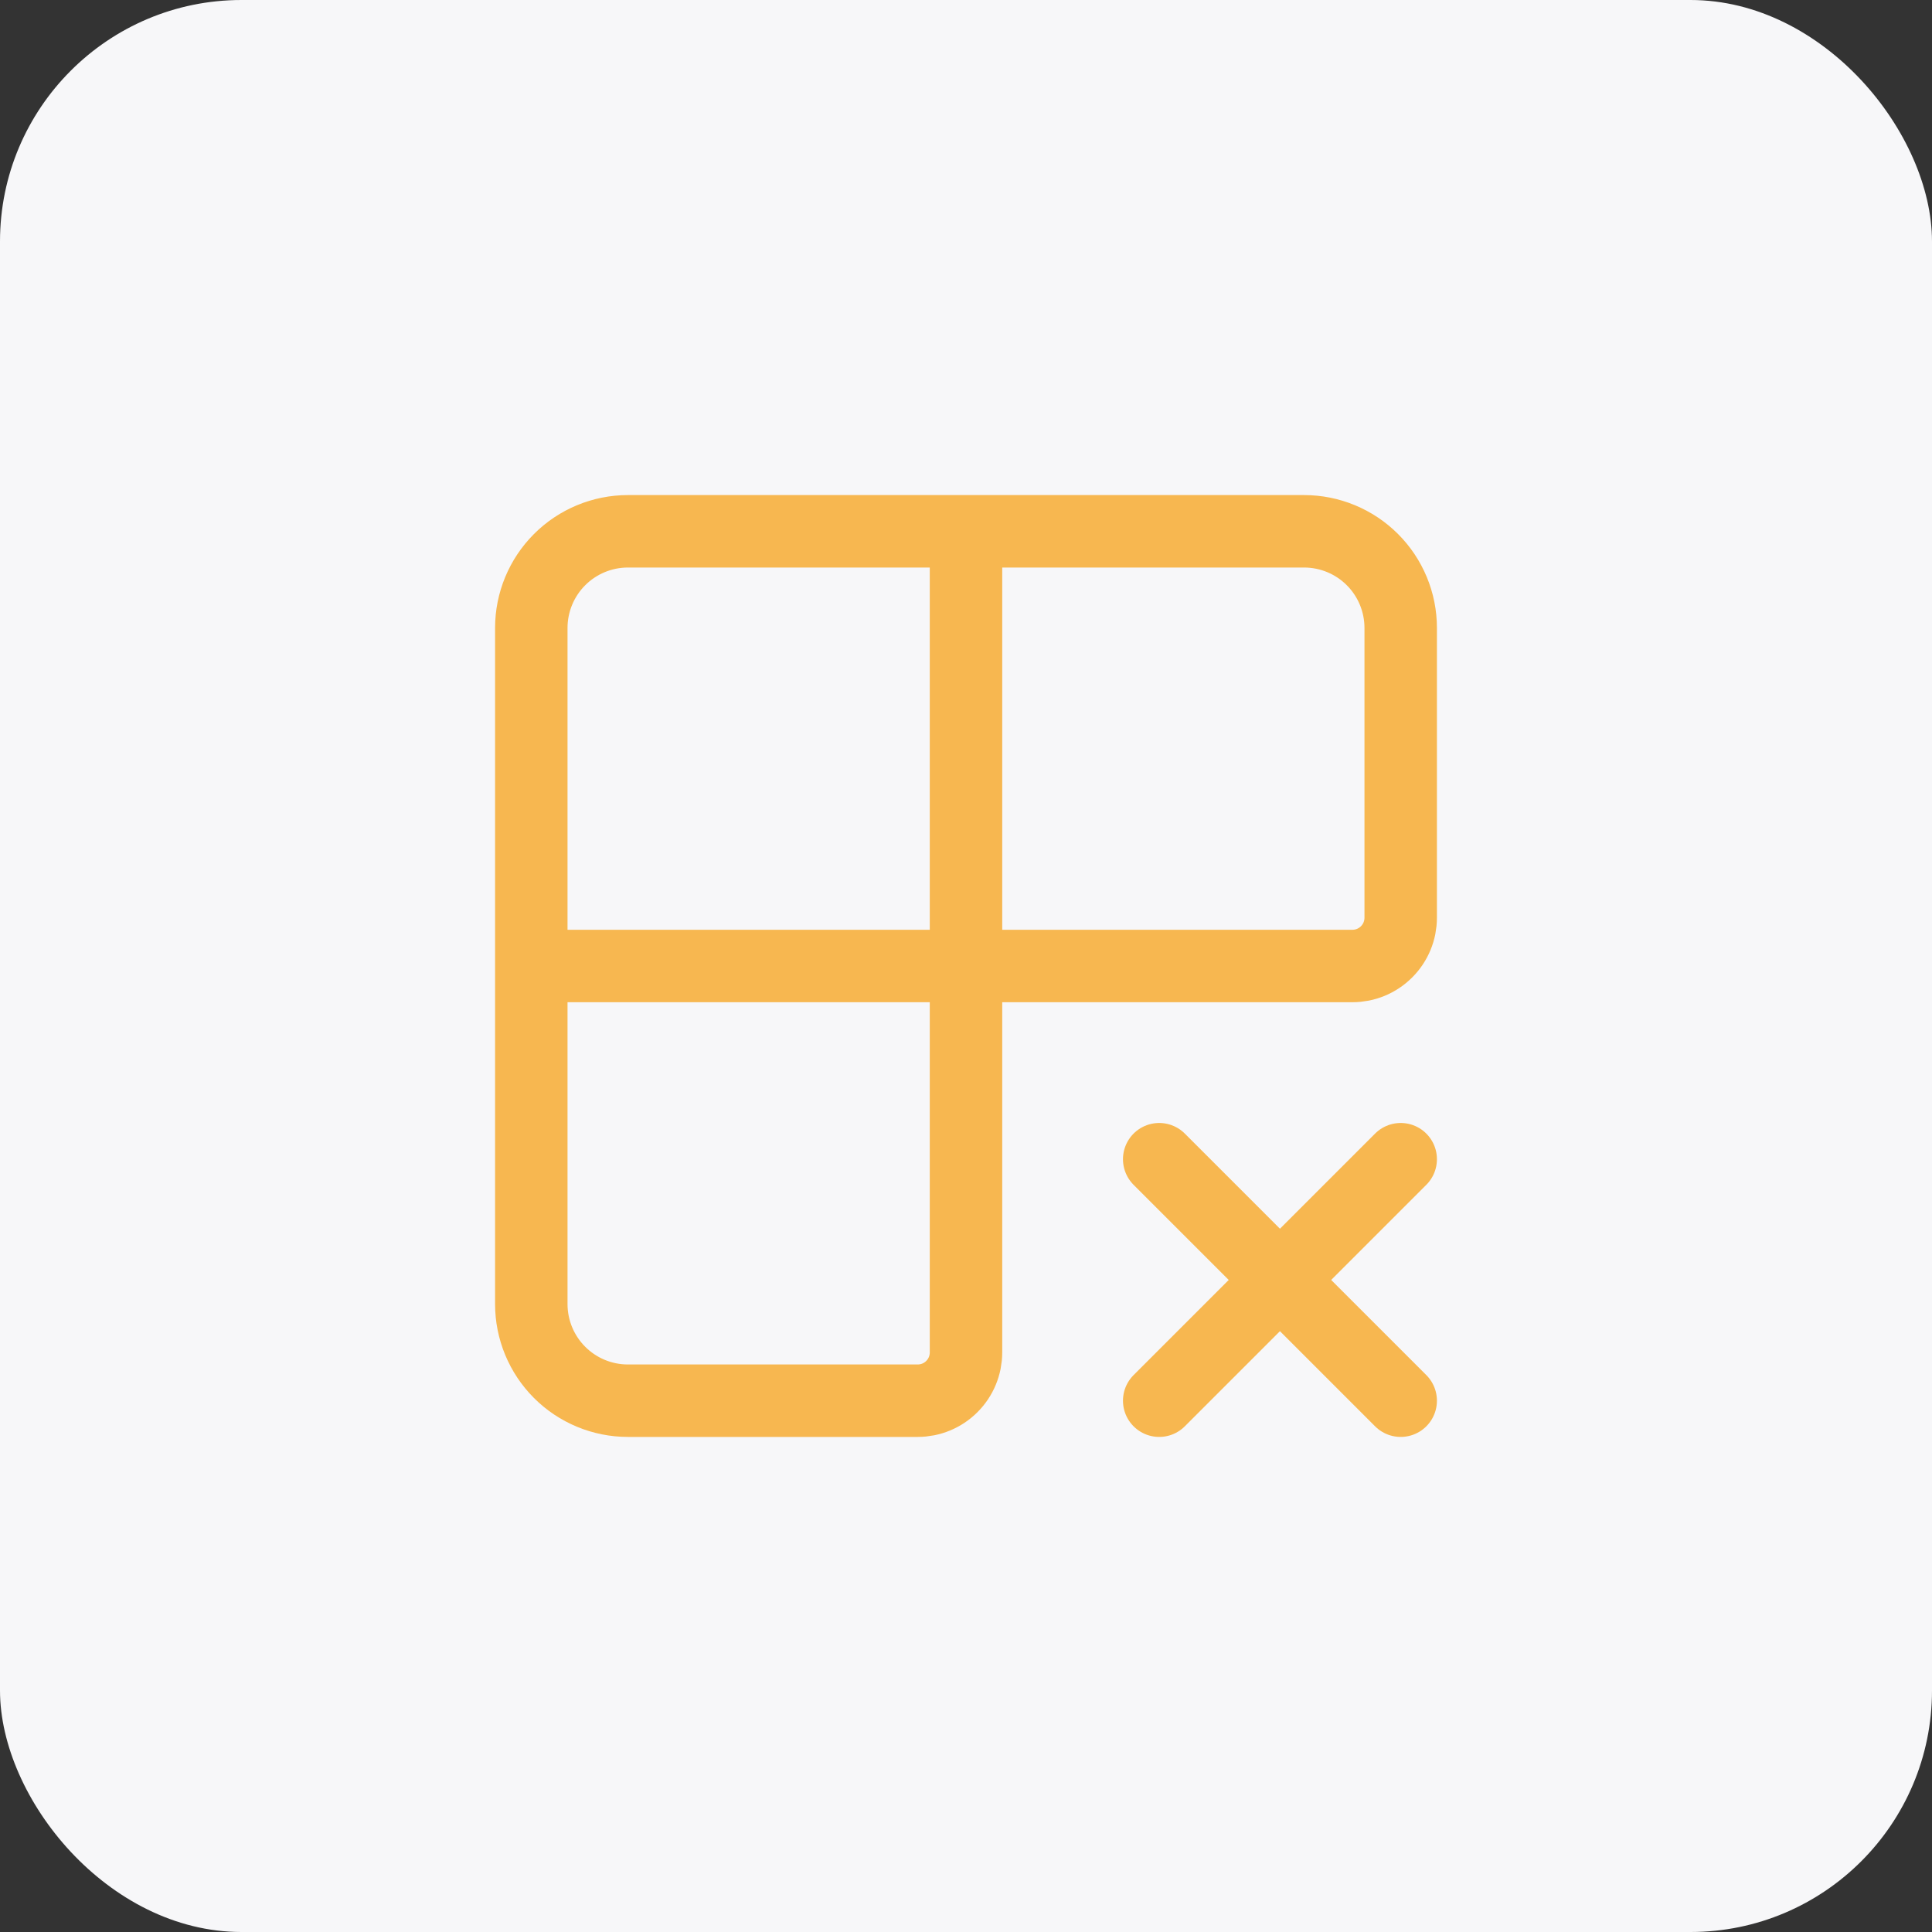
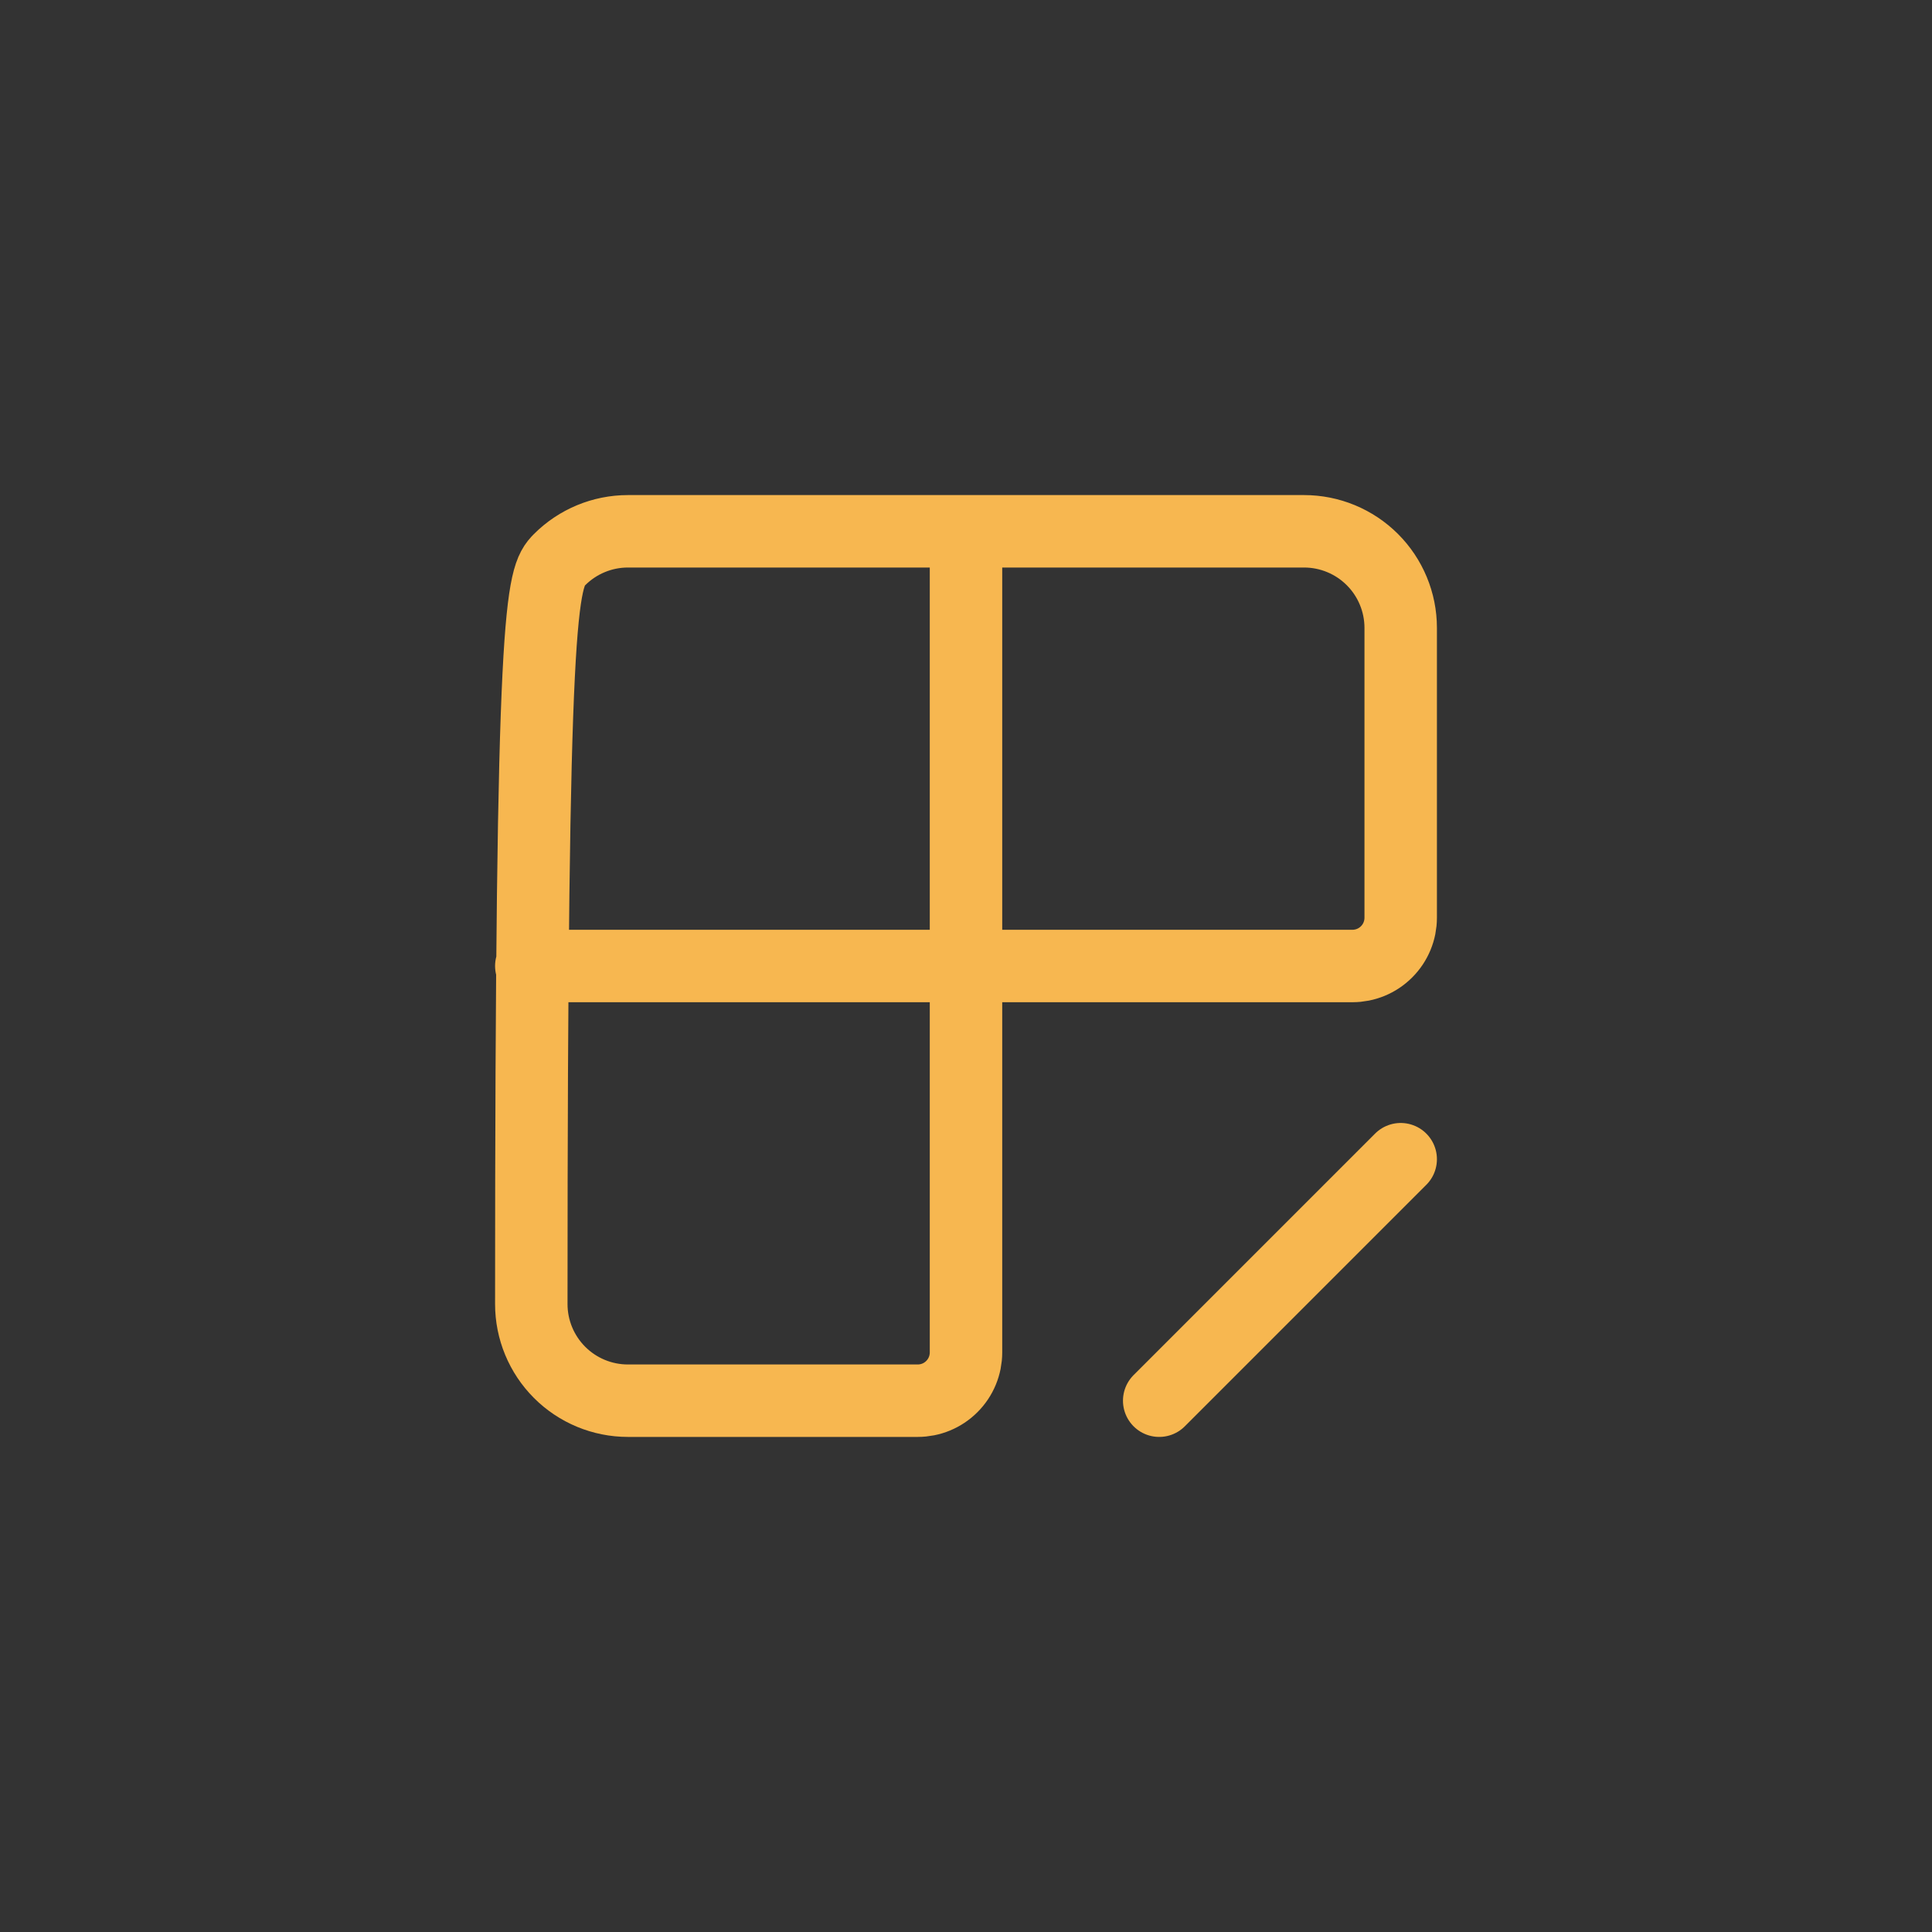
<svg xmlns="http://www.w3.org/2000/svg" width="40" height="40" viewBox="0 0 40 40" fill="none">
  <rect x="0" y="0" width="40" height="40" fill="#333333" stroke="none" />
-   <rect width="40" height="40" rx="5" fill="#F7F7F9" />
-   <path d="M20 11V28C20 28.265 19.895 28.52 19.707 28.707C19.52 28.895 19.265 29 19 29H13C12.47 29 11.961 28.789 11.586 28.414C11.211 28.039 11 27.53 11 27V13C11 12.47 11.211 11.961 11.586 11.586C11.961 11.211 12.47 11 13 11H27C27.53 11 28.039 11.211 28.414 11.586C28.789 11.961 29 12.47 29 13V19C29 19.265 28.895 19.52 28.707 19.707C28.52 19.895 28.265 20 28 20H11" stroke="#F7B750" stroke-width="1.5" stroke-linecap="round" stroke-linejoin="round" />
-   <path d="M24 24L29 29" stroke="#F7B750" stroke-width="1.5" stroke-linecap="round" stroke-linejoin="round" />
+   <path d="M20 11V28C20 28.265 19.895 28.52 19.707 28.707C19.52 28.895 19.265 29 19 29H13C12.47 29 11.961 28.789 11.586 28.414C11.211 28.039 11 27.53 11 27C11 12.47 11.211 11.961 11.586 11.586C11.961 11.211 12.47 11 13 11H27C27.53 11 28.039 11.211 28.414 11.586C28.789 11.961 29 12.47 29 13V19C29 19.265 28.895 19.52 28.707 19.707C28.52 19.895 28.265 20 28 20H11" stroke="#F7B750" stroke-width="1.5" stroke-linecap="round" stroke-linejoin="round" />
  <path d="M24 29L29 24" stroke="#F7B750" stroke-width="1.5" stroke-linecap="round" stroke-linejoin="round" />
</svg>